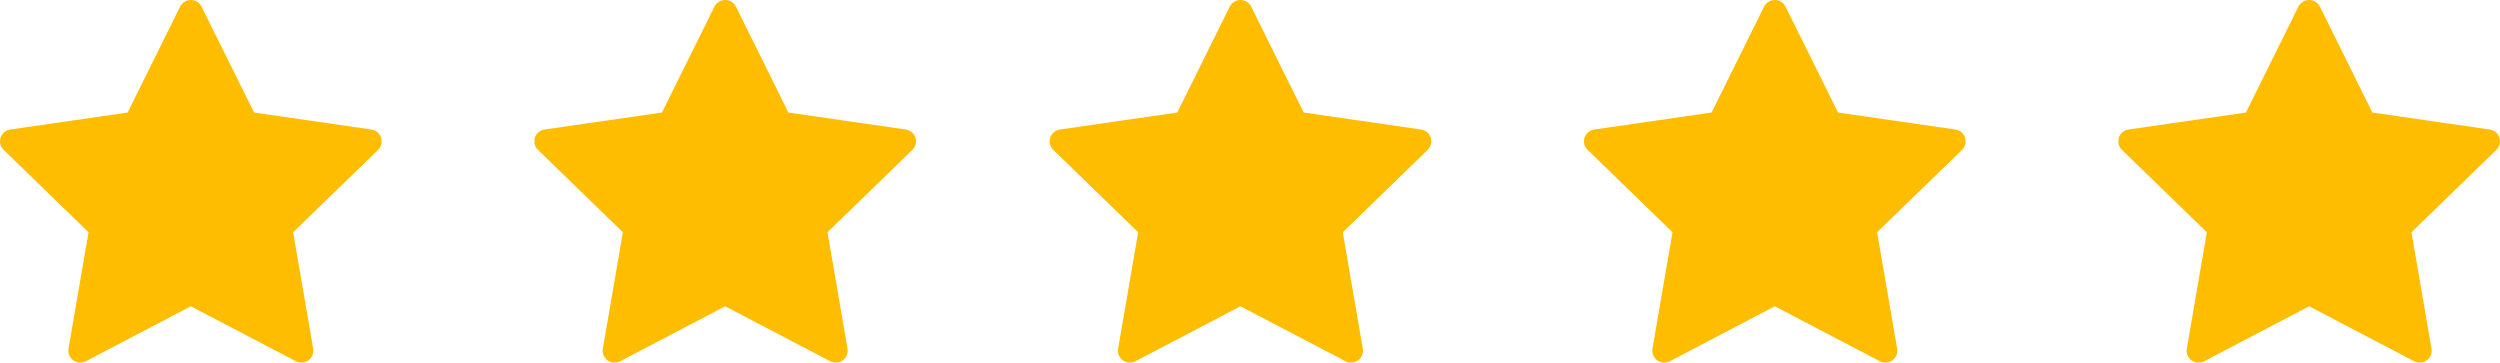
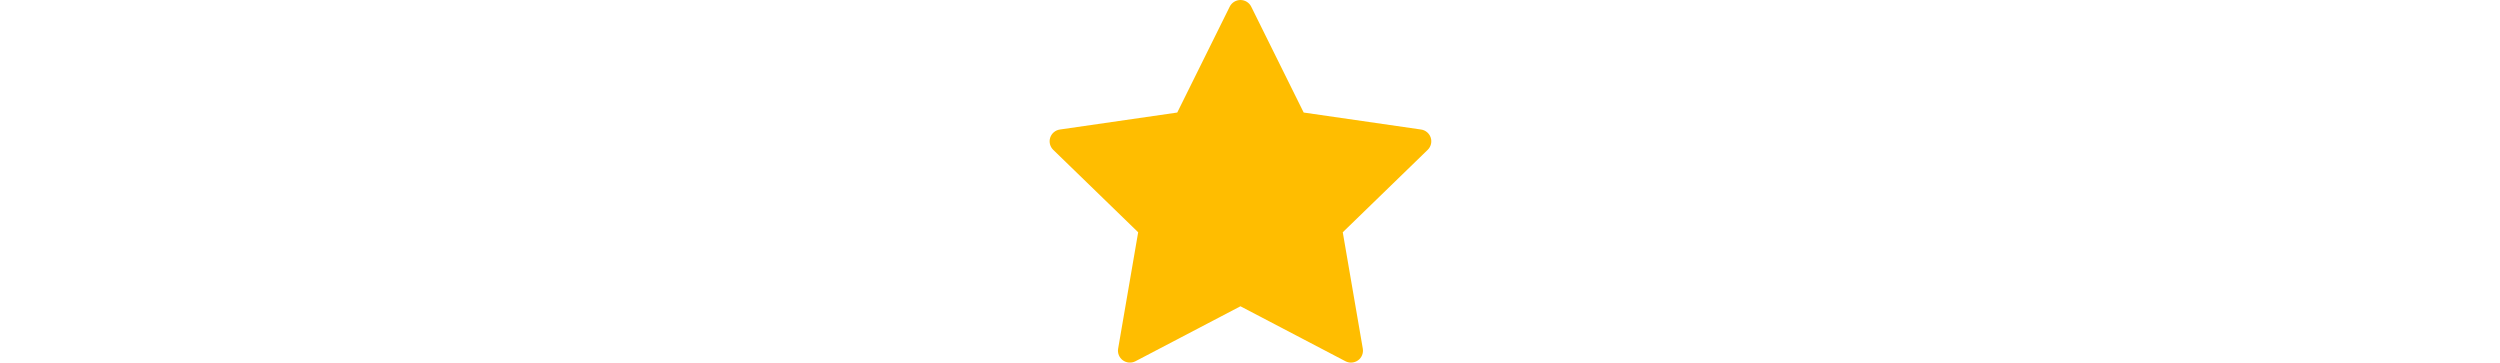
<svg xmlns="http://www.w3.org/2000/svg" width="131px" height="19px" viewBox="0 0 131 19" version="1.1">
  <title>Group 24</title>
  <g id="Page-1" stroke="none" stroke-width="1" fill="none" fill-rule="evenodd">
    <g id="Doelgroep" transform="translate(-355, -5386)" fill="#FFBD00" fill-rule="nonzero">
      <g id="Group-20" transform="translate(332, 5268)">
        <g id="Group-24" transform="translate(23, 118)">
          <g id="star-svgrepo-com-(1)">
-             <path d="M19.969,7.212 C19.896,6.986 19.699,6.821 19.463,6.787 L13.313,5.897 L10.562,0.348 C10.457,0.135 10.239,0 10,0 C9.761,0 9.543,0.135 9.438,0.348 L6.687,5.897 L0.537,6.787 C0.301,6.821 0.104,6.986 0.031,7.212 C-0.043,7.438 0.018,7.686 0.189,7.852 L4.64,12.171 L3.589,18.27 C3.549,18.504 3.646,18.741 3.839,18.881 C4.032,19.02 4.288,19.039 4.499,18.928 L10,16.049 L15.501,18.928 C15.593,18.976 15.693,19 15.793,19 C15.923,19 16.052,18.96 16.161,18.881 C16.354,18.741 16.451,18.504 16.411,18.27 L15.36,12.171 L19.811,7.852 C19.982,7.686 20.043,7.438 19.969,7.212 Z" id="Path" />
-           </g>
+             </g>
          <g id="star-svgrepo-com-(1)" transform="translate(27.708, 0)">
-             <path d="M20.261,7.212 C20.187,6.986 19.991,6.821 19.755,6.787 L13.604,5.897 L10.854,0.348 C10.748,0.135 10.53,0 10.292,0 C10.053,0 9.835,0.135 9.729,0.348 L6.979,5.897 L0.828,6.787 C0.592,6.821 0.396,6.986 0.322,7.212 C0.249,7.438 0.31,7.686 0.481,7.852 L4.931,12.171 L3.881,18.27 C3.841,18.504 3.937,18.741 4.13,18.881 C4.323,19.02 4.579,19.039 4.791,18.928 L10.292,16.049 L15.793,18.928 C15.885,18.976 15.985,19 16.084,19 C16.214,19 16.344,18.96 16.453,18.881 C16.646,18.741 16.743,18.504 16.702,18.27 L15.652,12.171 L20.102,7.852 C20.273,7.686 20.335,7.438 20.261,7.212 Z" id="Path" />
-           </g>
+             </g>
          <g id="star-svgrepo-com-(1)" transform="translate(55.417, 0)">
            <path d="M19.553,7.212 C19.479,6.986 19.283,6.821 19.047,6.787 L12.896,5.897 L10.146,0.348 C10.04,0.135 9.822,0 9.583,0 C9.345,0 9.127,0.135 9.021,0.348 L6.271,5.897 L0.12,6.787 C-0.116,6.821 -0.312,6.986 -0.386,7.212 C-0.46,7.438 -0.398,7.686 -0.227,7.852 L4.223,12.171 L3.173,18.27 C3.132,18.504 3.229,18.741 3.422,18.881 C3.615,19.02 3.871,19.039 4.082,18.928 L9.583,16.049 L15.084,18.928 C15.176,18.976 15.276,19 15.376,19 C15.506,19 15.635,18.96 15.745,18.881 C15.938,18.741 16.034,18.504 15.994,18.27 L14.944,12.171 L19.394,7.852 C19.565,7.686 19.626,7.438 19.553,7.212 Z" id="Path" />
          </g>
          <g id="star-svgrepo-com-(1)" transform="translate(83.125, 0)">
-             <path d="M19.844,7.212 C19.771,6.986 19.574,6.821 19.338,6.787 L13.188,5.897 L10.437,0.348 C10.332,0.135 10.114,0 9.875,0 C9.636,0 9.418,0.135 9.313,0.348 L6.562,5.897 L0.412,6.787 C0.176,6.821 -0.021,6.986 -0.094,7.212 C-0.168,7.438 -0.107,7.686 0.064,7.852 L4.515,12.171 L3.464,18.27 C3.424,18.504 3.521,18.741 3.714,18.881 C3.907,19.02 4.163,19.039 4.374,18.928 L9.875,16.049 L15.376,18.928 C15.468,18.976 15.568,19 15.668,19 C15.798,19 15.927,18.96 16.036,18.881 C16.229,18.741 16.326,18.504 16.286,18.27 L15.235,12.171 L19.686,7.852 C19.857,7.686 19.918,7.438 19.844,7.212 Z" id="Path" />
-           </g>
+             </g>
          <g id="star-svgrepo-com-(1)" transform="translate(110.833, 0)">
-             <path d="M20.136,7.212 C20.062,6.986 19.866,6.821 19.63,6.787 L13.479,5.897 L10.729,0.348 C10.623,0.135 10.405,0 10.167,0 C9.928,0 9.71,0.135 9.604,0.348 L6.854,5.897 L0.703,6.787 C0.467,6.821 0.271,6.986 0.197,7.212 C0.124,7.438 0.185,7.686 0.356,7.852 L4.806,12.171 L3.756,18.27 C3.716,18.504 3.812,18.741 4.005,18.881 C4.198,19.02 4.454,19.039 4.666,18.928 L10.167,16.049 L15.668,18.928 C15.76,18.976 15.86,19 15.959,19 C16.089,19 16.219,18.96 16.328,18.881 C16.521,18.741 16.618,18.504 16.577,18.27 L15.527,12.171 L19.977,7.852 C20.148,7.686 20.21,7.438 20.136,7.212 Z" id="Path" />
-           </g>
+             </g>
        </g>
      </g>
    </g>
  </g>
</svg>